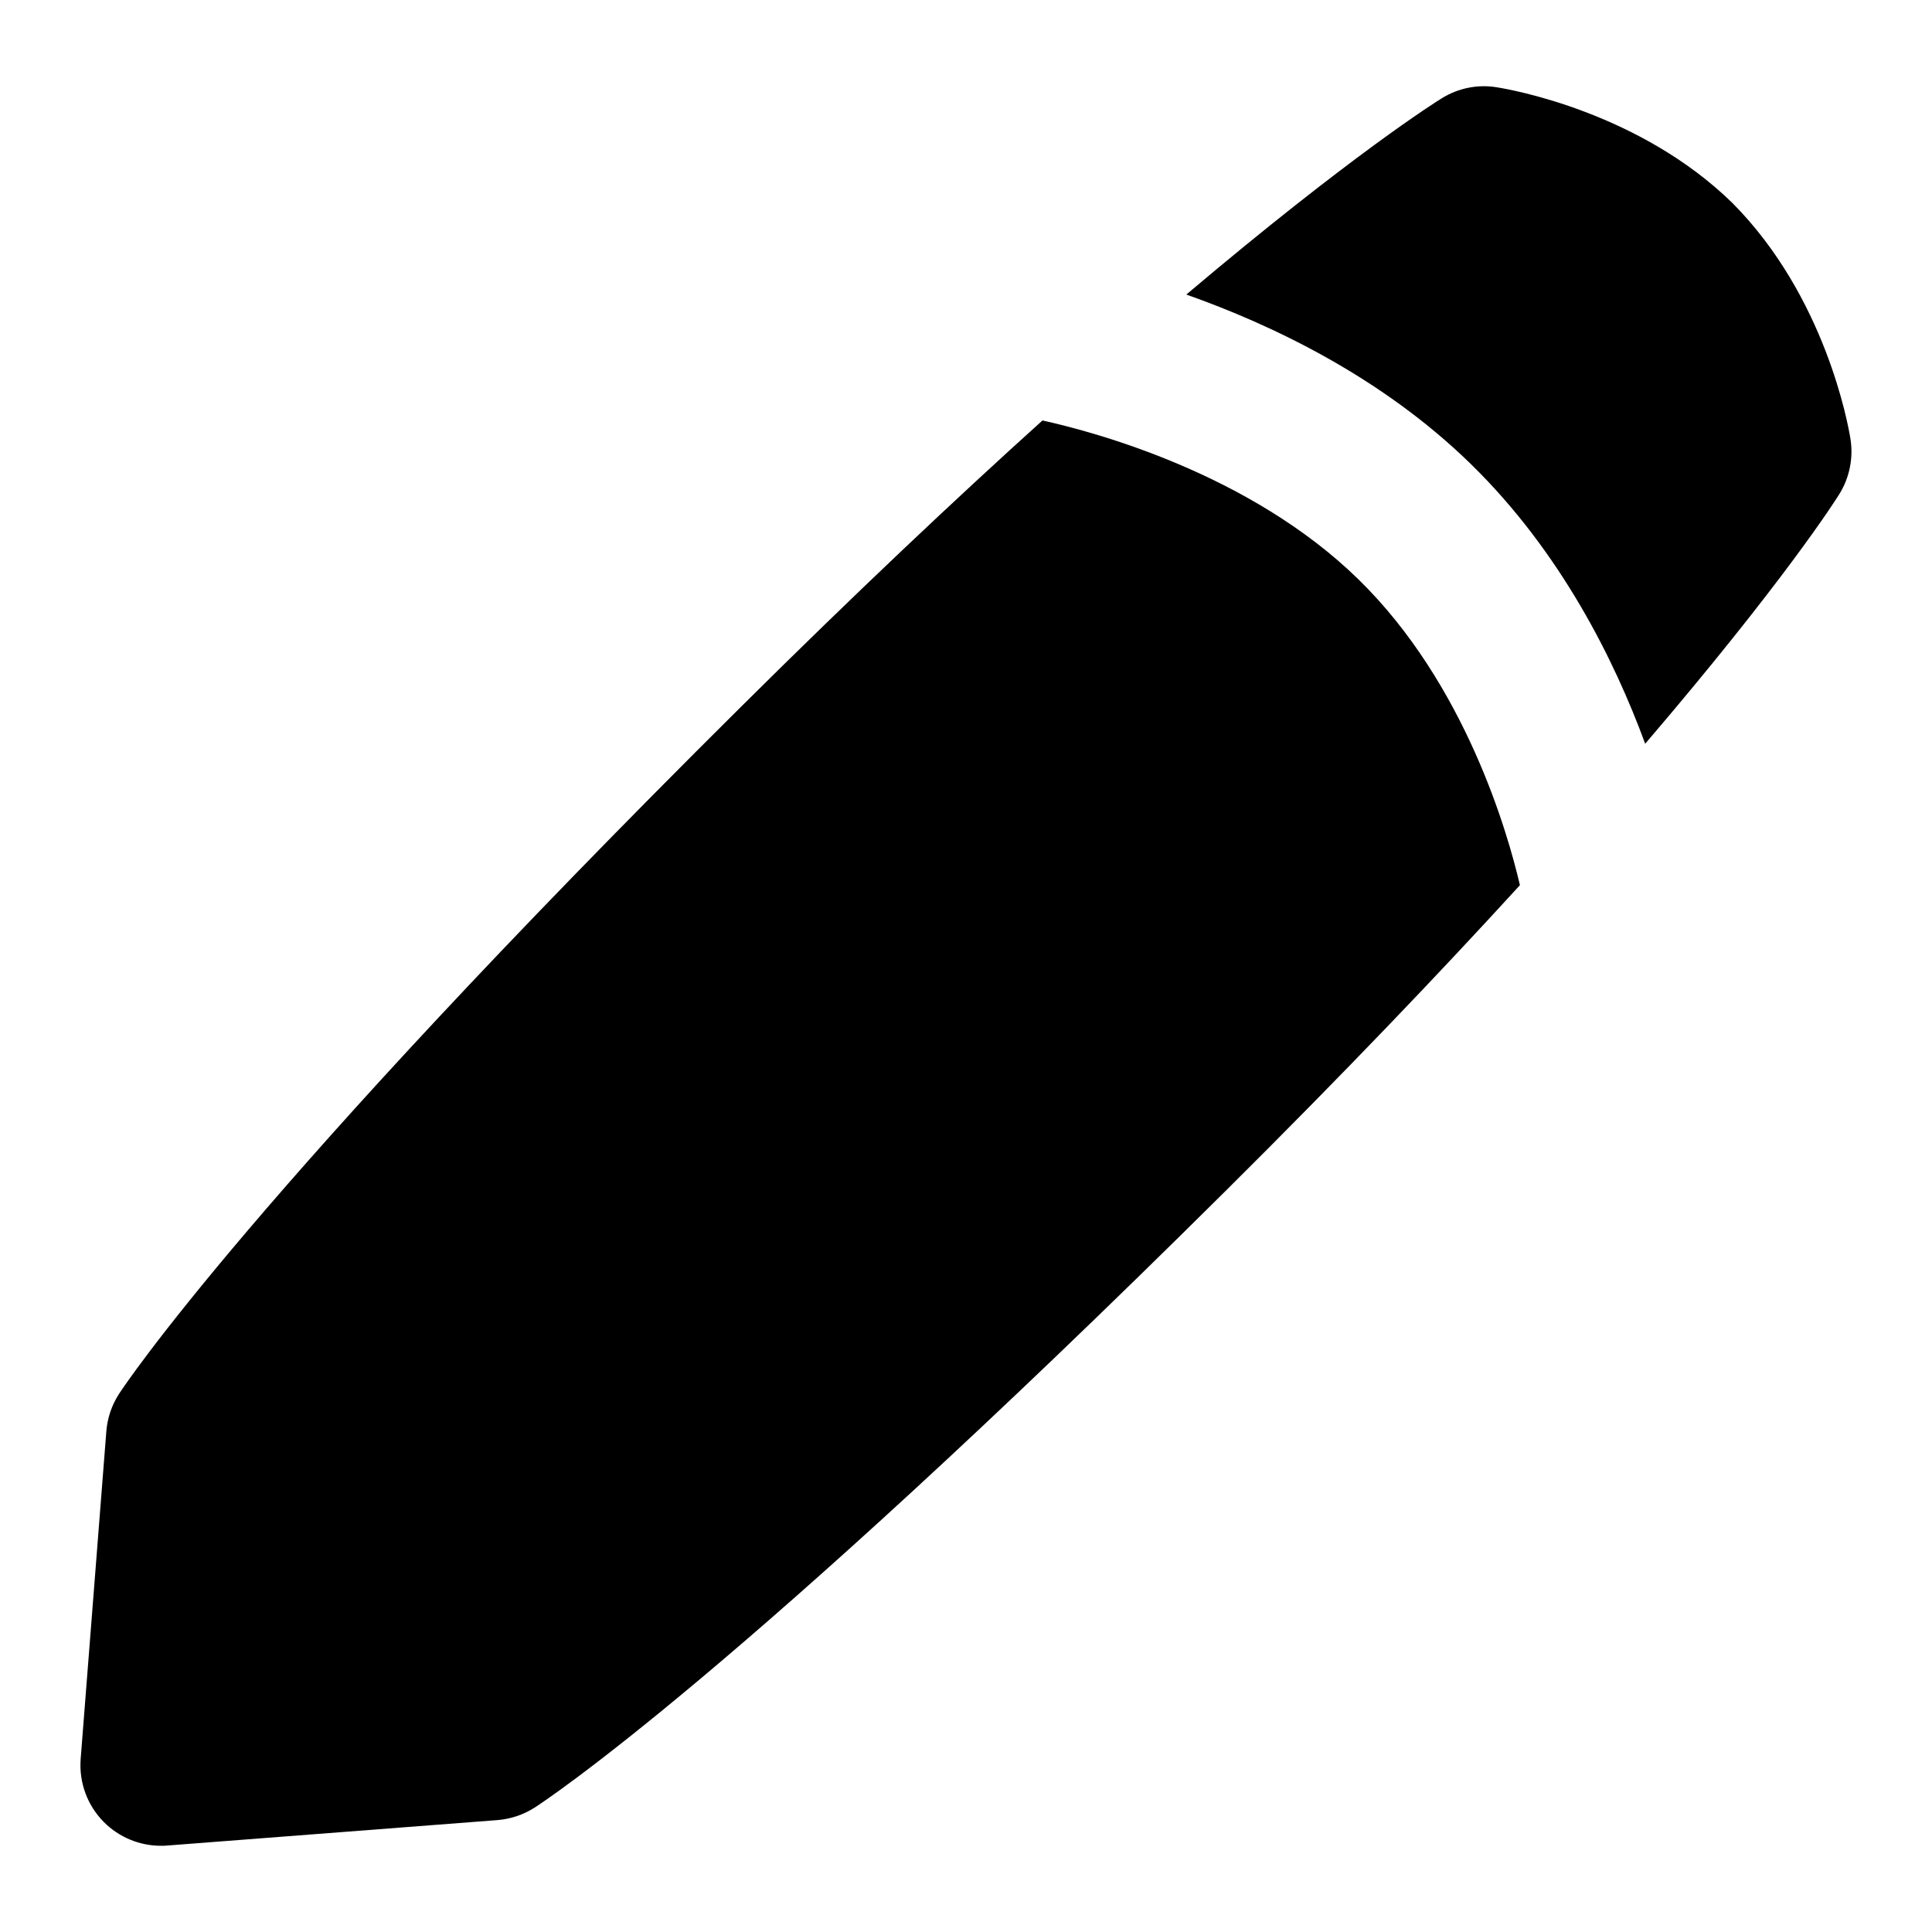
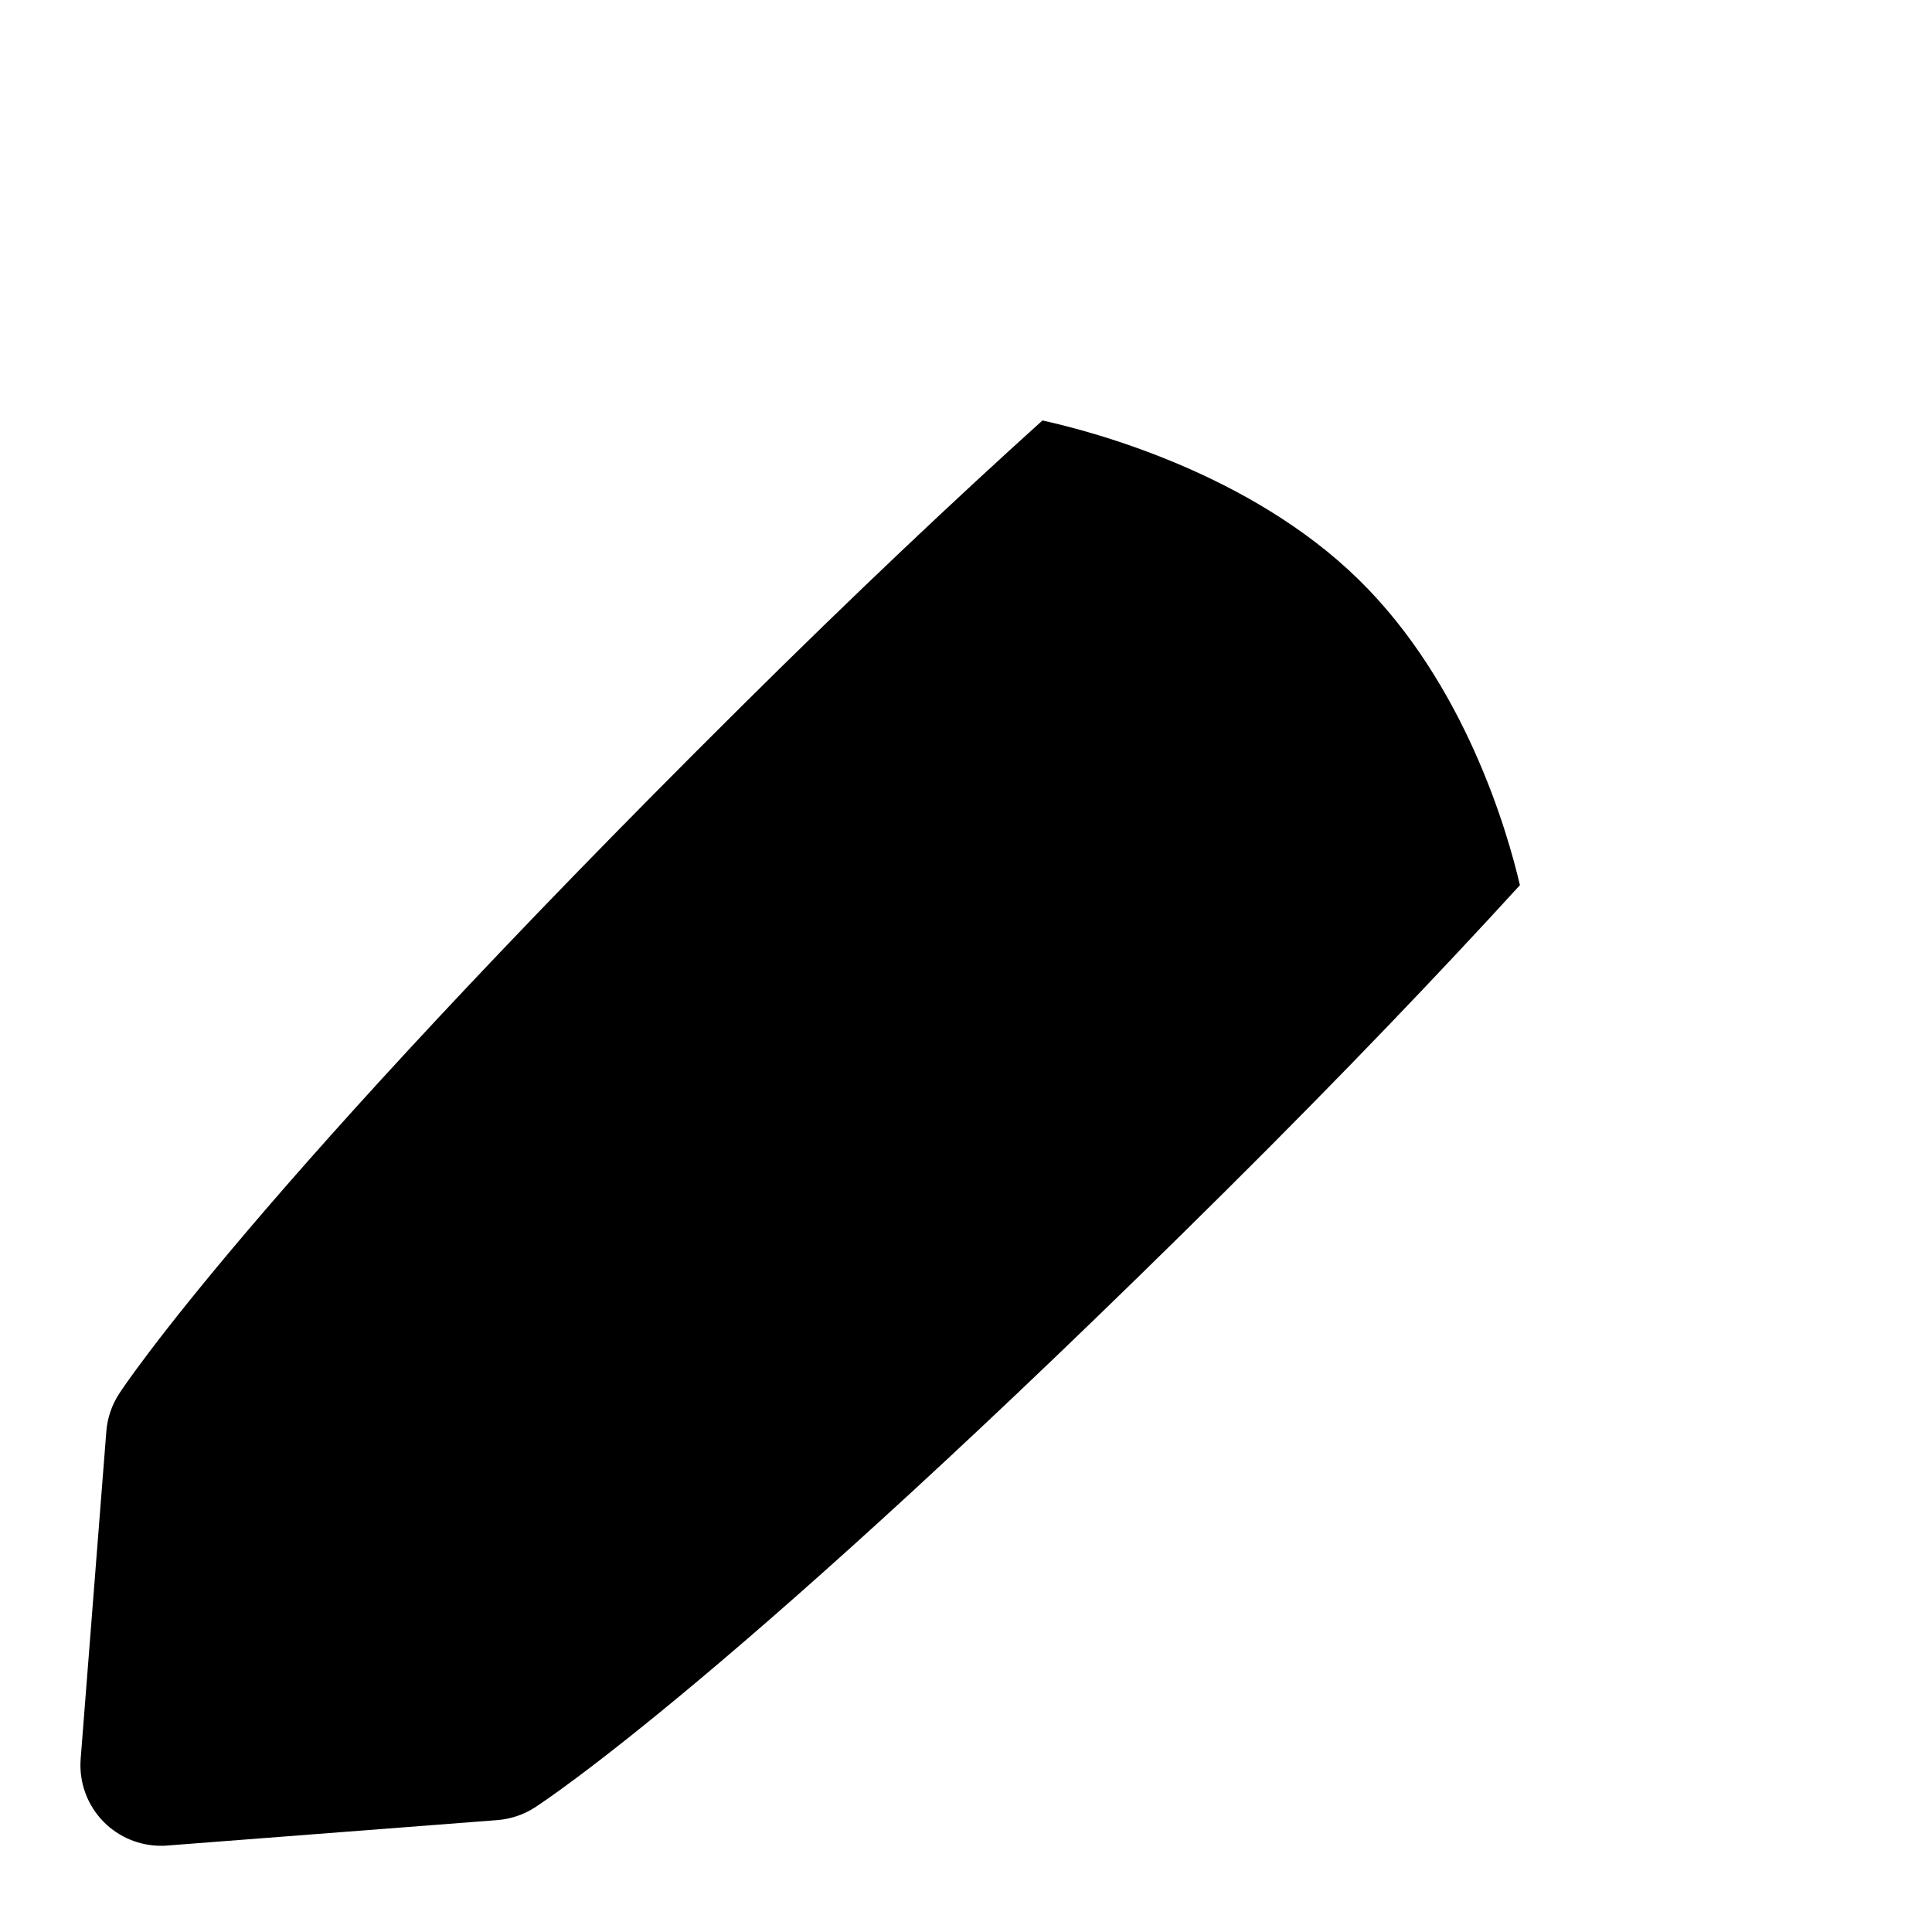
<svg xmlns="http://www.w3.org/2000/svg" id="Layer_1" data-name="Layer 1" viewBox="0 0 24 24">
-   <path d="M22.987,5.452c-.028-.177-.312-1.767-1.464-2.928-1.157-1.132-2.753-1.412-2.931-1.44-.237-.039-.479,.011-.682,.137-.071,.044-1.114,.697-3.173,2.438,1.059,.374,2.428,1.023,3.538,2.109,1.114,1.09,1.78,2.431,2.162,3.471,1.72-2.01,2.367-3.028,2.41-3.098,.128-.205,.178-.45,.14-.689Z" />
  <path d="M12.95,5.223c-1.073,.968-2.322,2.144-3.752,3.564C3.135,14.807,1.545,17.214,1.48,17.313c-.091,.14-.146,.301-.159,.467l-.319,4.071c-.022,.292,.083,.578,.29,.785,.188,.188,.443,.293,.708,.293,.025,0,.051,0,.077-.003l4.101-.316c.165-.013,.324-.066,.463-.155,.1-.064,2.523-1.643,8.585-7.662,1.462-1.452,2.668-2.716,3.655-3.797-.151-.649-.678-2.501-2.005-3.798-1.346-1.317-3.283-1.833-3.927-1.975Z" />
</svg>